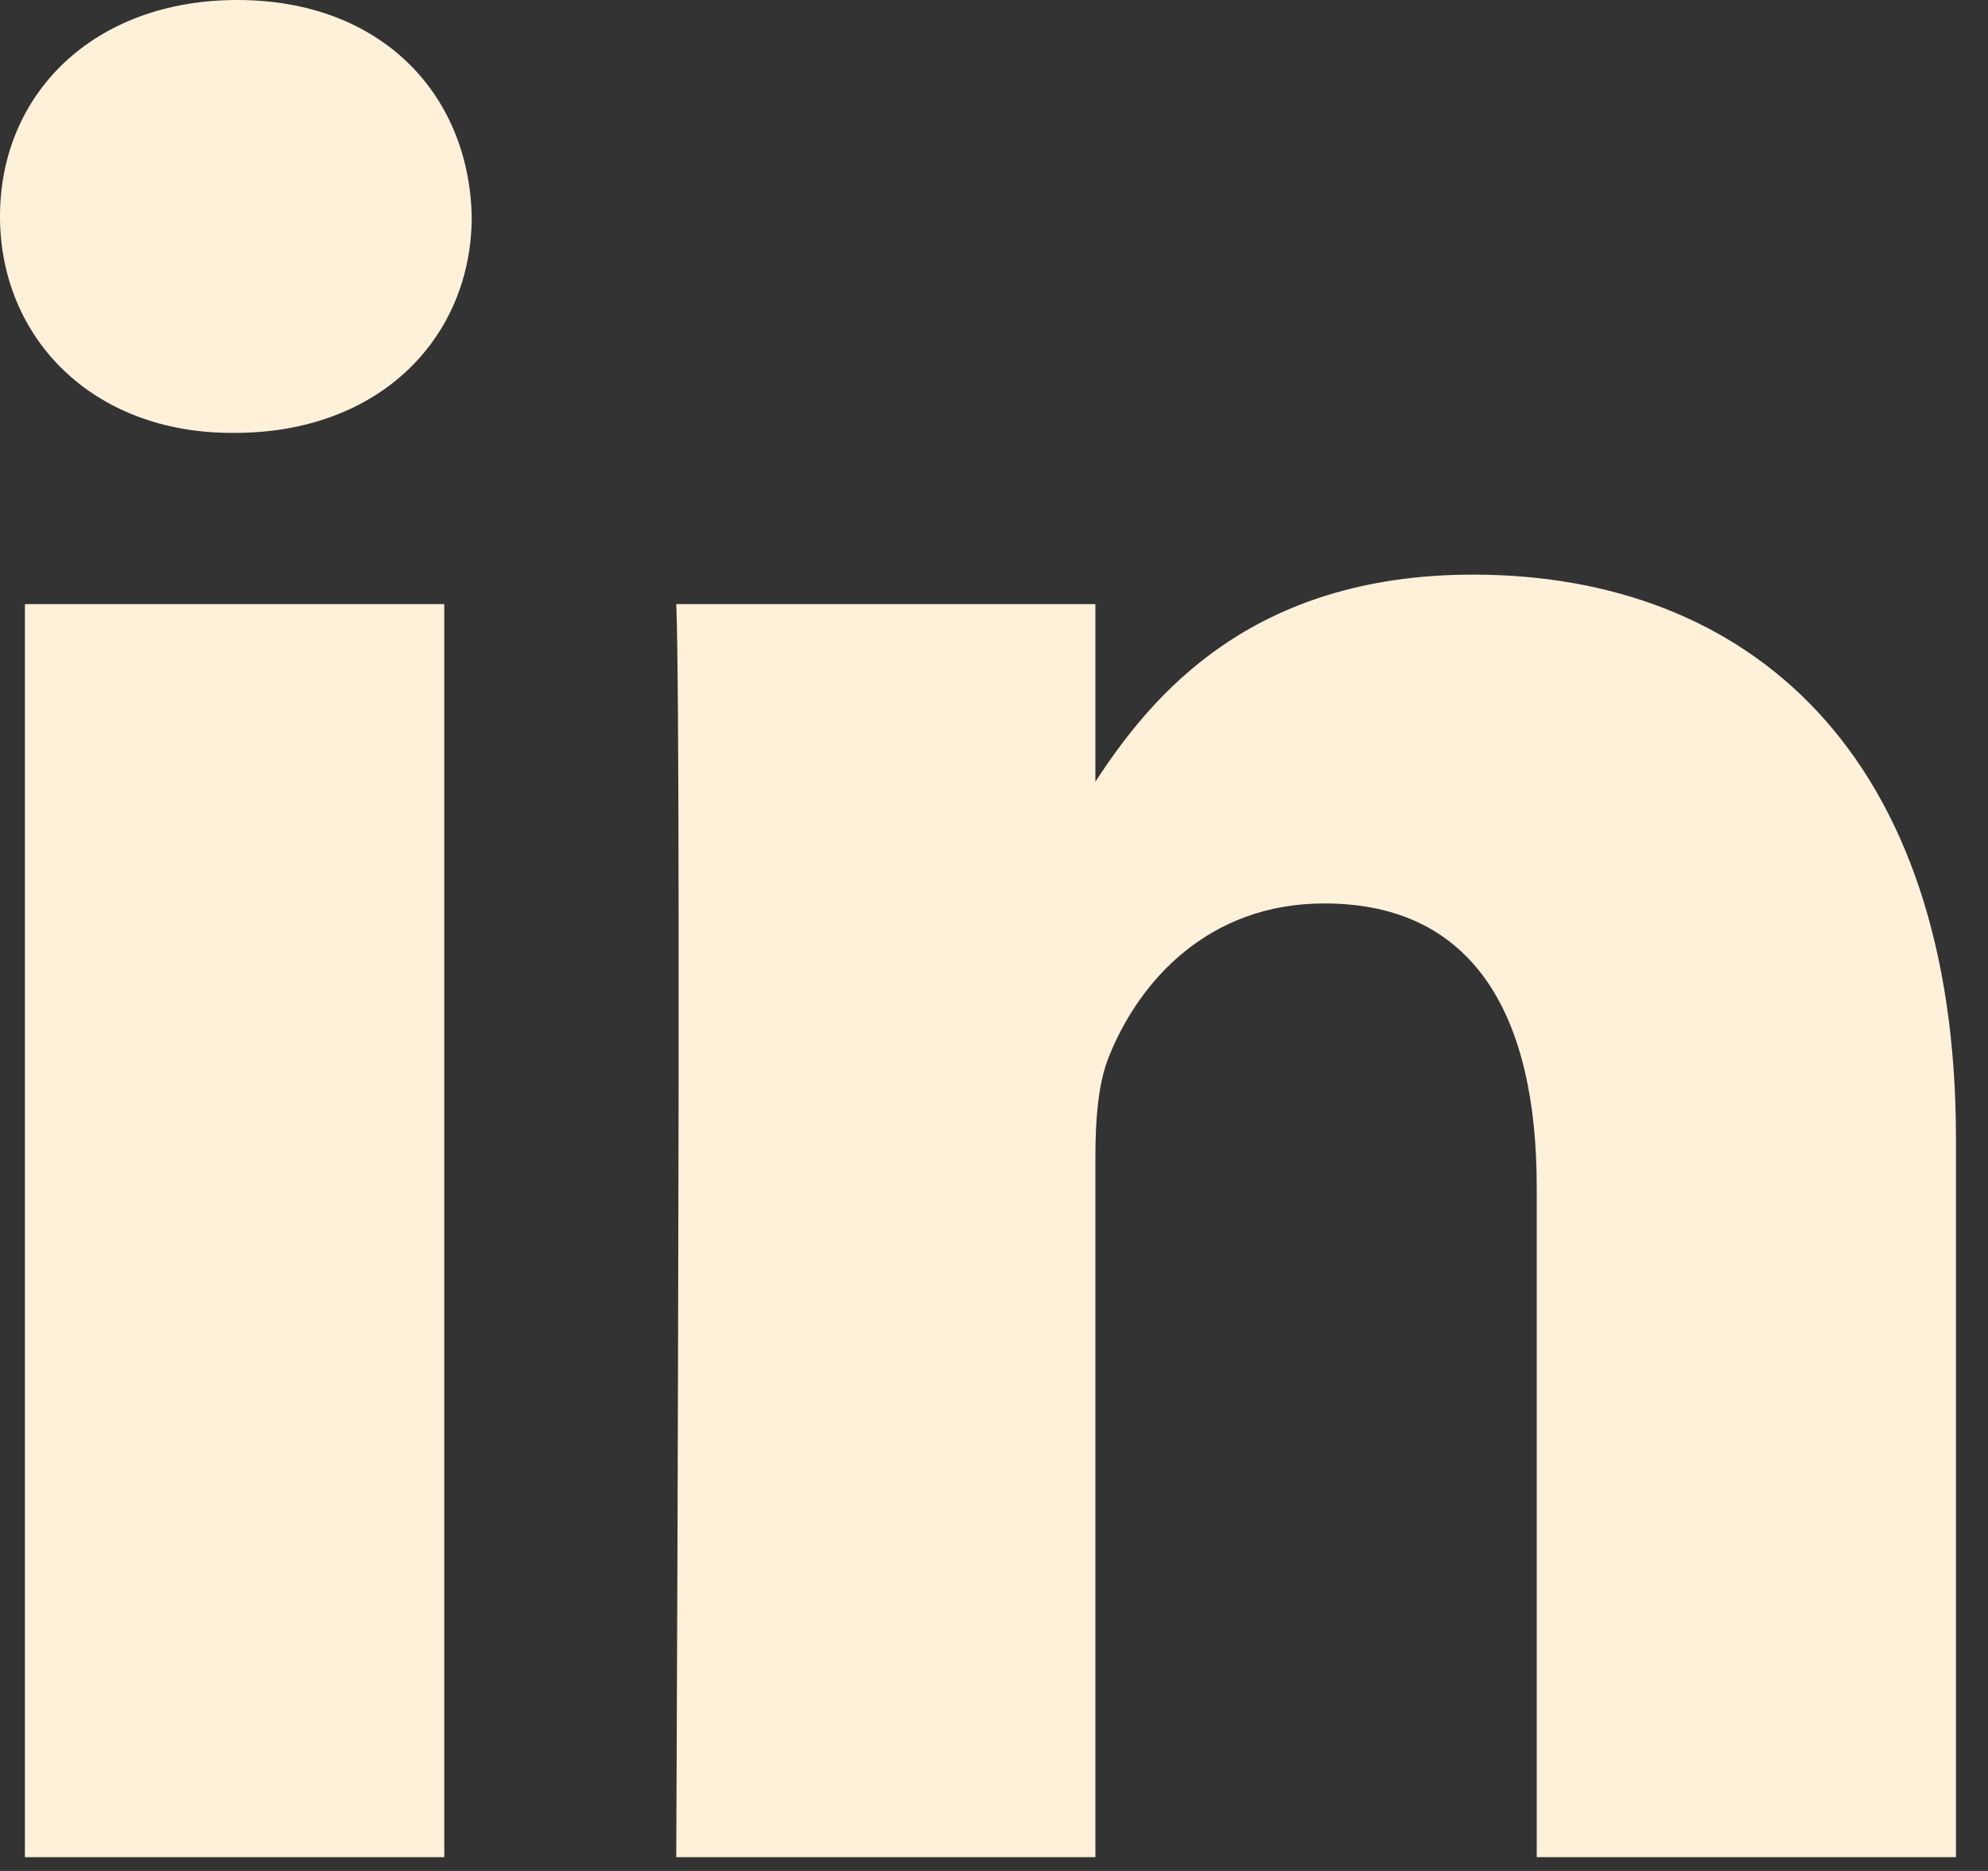
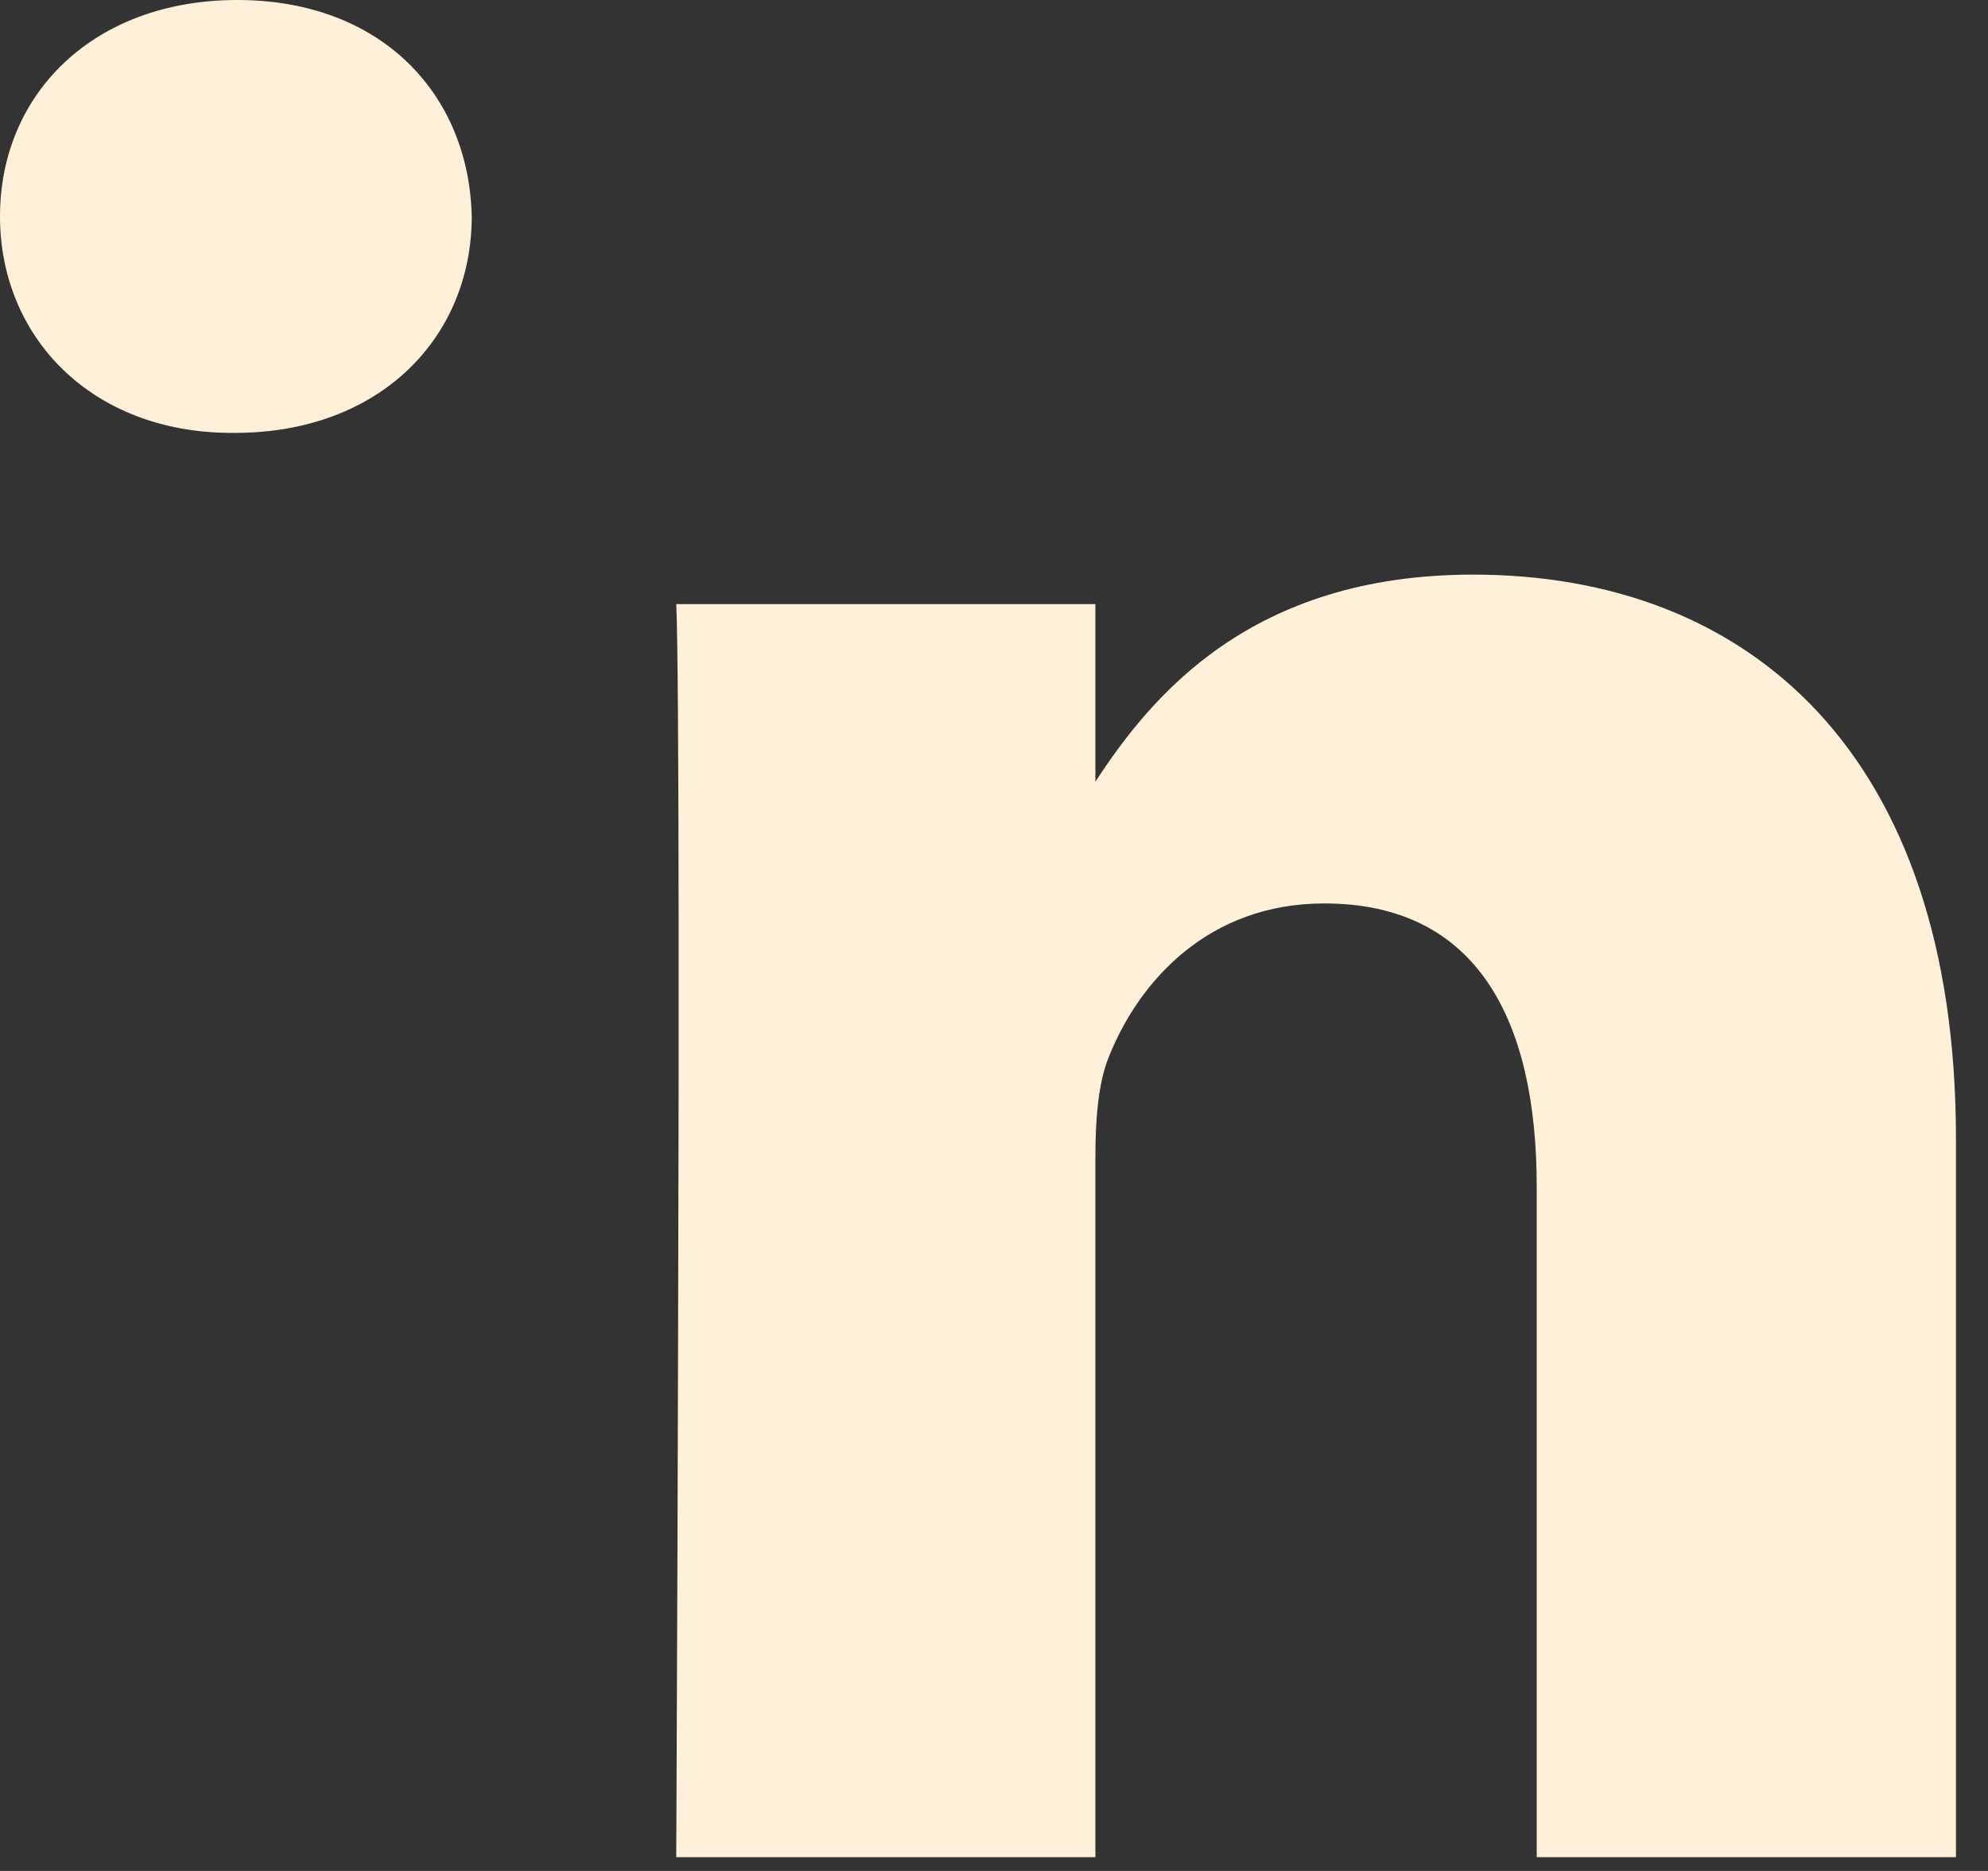
<svg xmlns="http://www.w3.org/2000/svg" width="17" height="16" viewBox="0 0 17 16" fill="none">
  <rect x="0" y="0" width="17" height="16" fill="#333333" stroke="none" />
-   <path fill-rule="evenodd" clip-rule="evenodd" d="M3.799 5.166V15.882H0.213V5.166H3.799ZM12.597 4.914C14.957 4.914 16.726 6.444 16.726 9.737V15.882H13.141V10.148C13.141 8.708 12.621 7.726 11.325 7.726C10.333 7.726 9.744 8.389 9.486 9.028C9.39 9.257 9.367 9.577 9.367 9.896V15.882H5.783C5.783 15.882 5.783 15.867 5.783 15.838L5.784 15.619C5.788 14.807 5.798 12.243 5.802 9.848L5.803 9.254C5.803 9.156 5.803 9.059 5.803 8.962L5.803 7.844C5.802 6.51 5.796 5.462 5.783 5.166H9.367V6.685C9.843 5.955 10.694 4.914 12.597 4.914ZM2.029 0C3.256 0 4.01 0.8 4.034 1.851C4.034 2.88 3.256 3.702 2.007 3.702H1.983C0.78 3.702 0 2.88 0 1.851C0 0.8 0.803 0 2.029 0Z" fill="#FFF1D9" />
+   <path fill-rule="evenodd" clip-rule="evenodd" d="M3.799 5.166V15.882V5.166H3.799ZM12.597 4.914C14.957 4.914 16.726 6.444 16.726 9.737V15.882H13.141V10.148C13.141 8.708 12.621 7.726 11.325 7.726C10.333 7.726 9.744 8.389 9.486 9.028C9.39 9.257 9.367 9.577 9.367 9.896V15.882H5.783C5.783 15.882 5.783 15.867 5.783 15.838L5.784 15.619C5.788 14.807 5.798 12.243 5.802 9.848L5.803 9.254C5.803 9.156 5.803 9.059 5.803 8.962L5.803 7.844C5.802 6.51 5.796 5.462 5.783 5.166H9.367V6.685C9.843 5.955 10.694 4.914 12.597 4.914ZM2.029 0C3.256 0 4.01 0.8 4.034 1.851C4.034 2.88 3.256 3.702 2.007 3.702H1.983C0.78 3.702 0 2.88 0 1.851C0 0.8 0.803 0 2.029 0Z" fill="#FFF1D9" />
</svg>